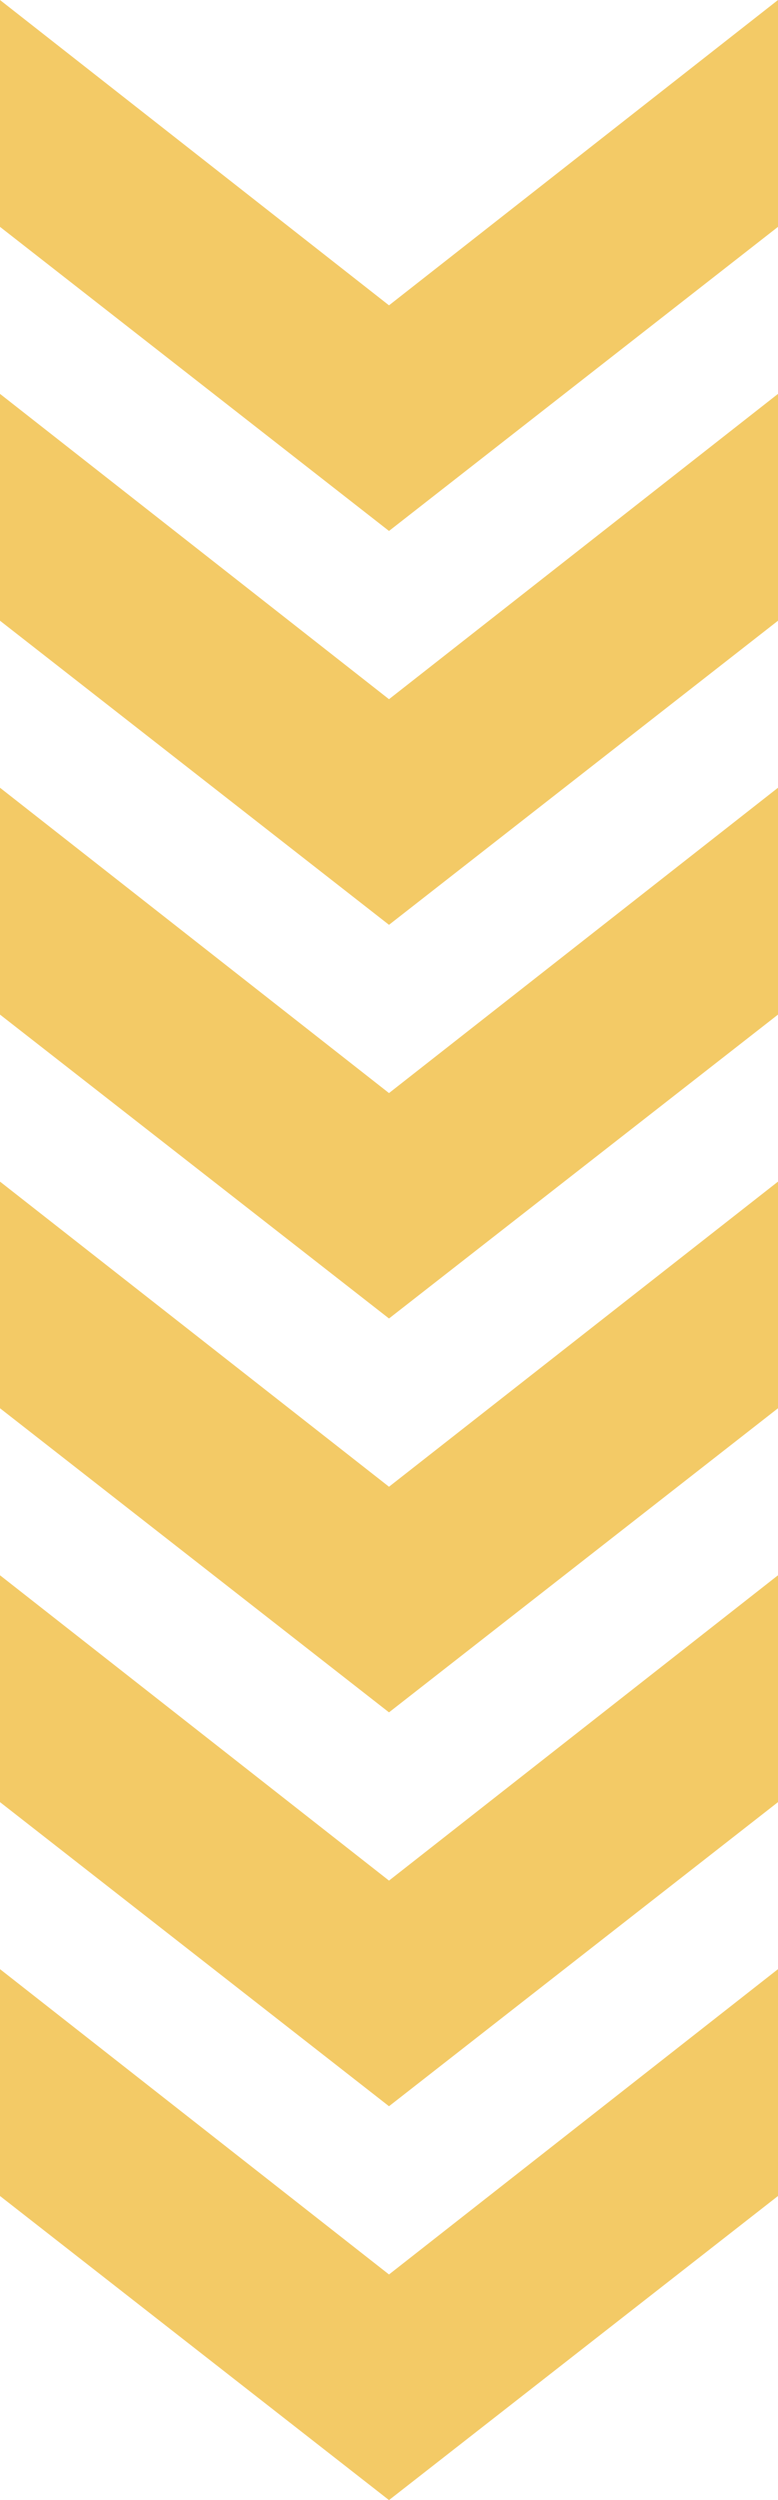
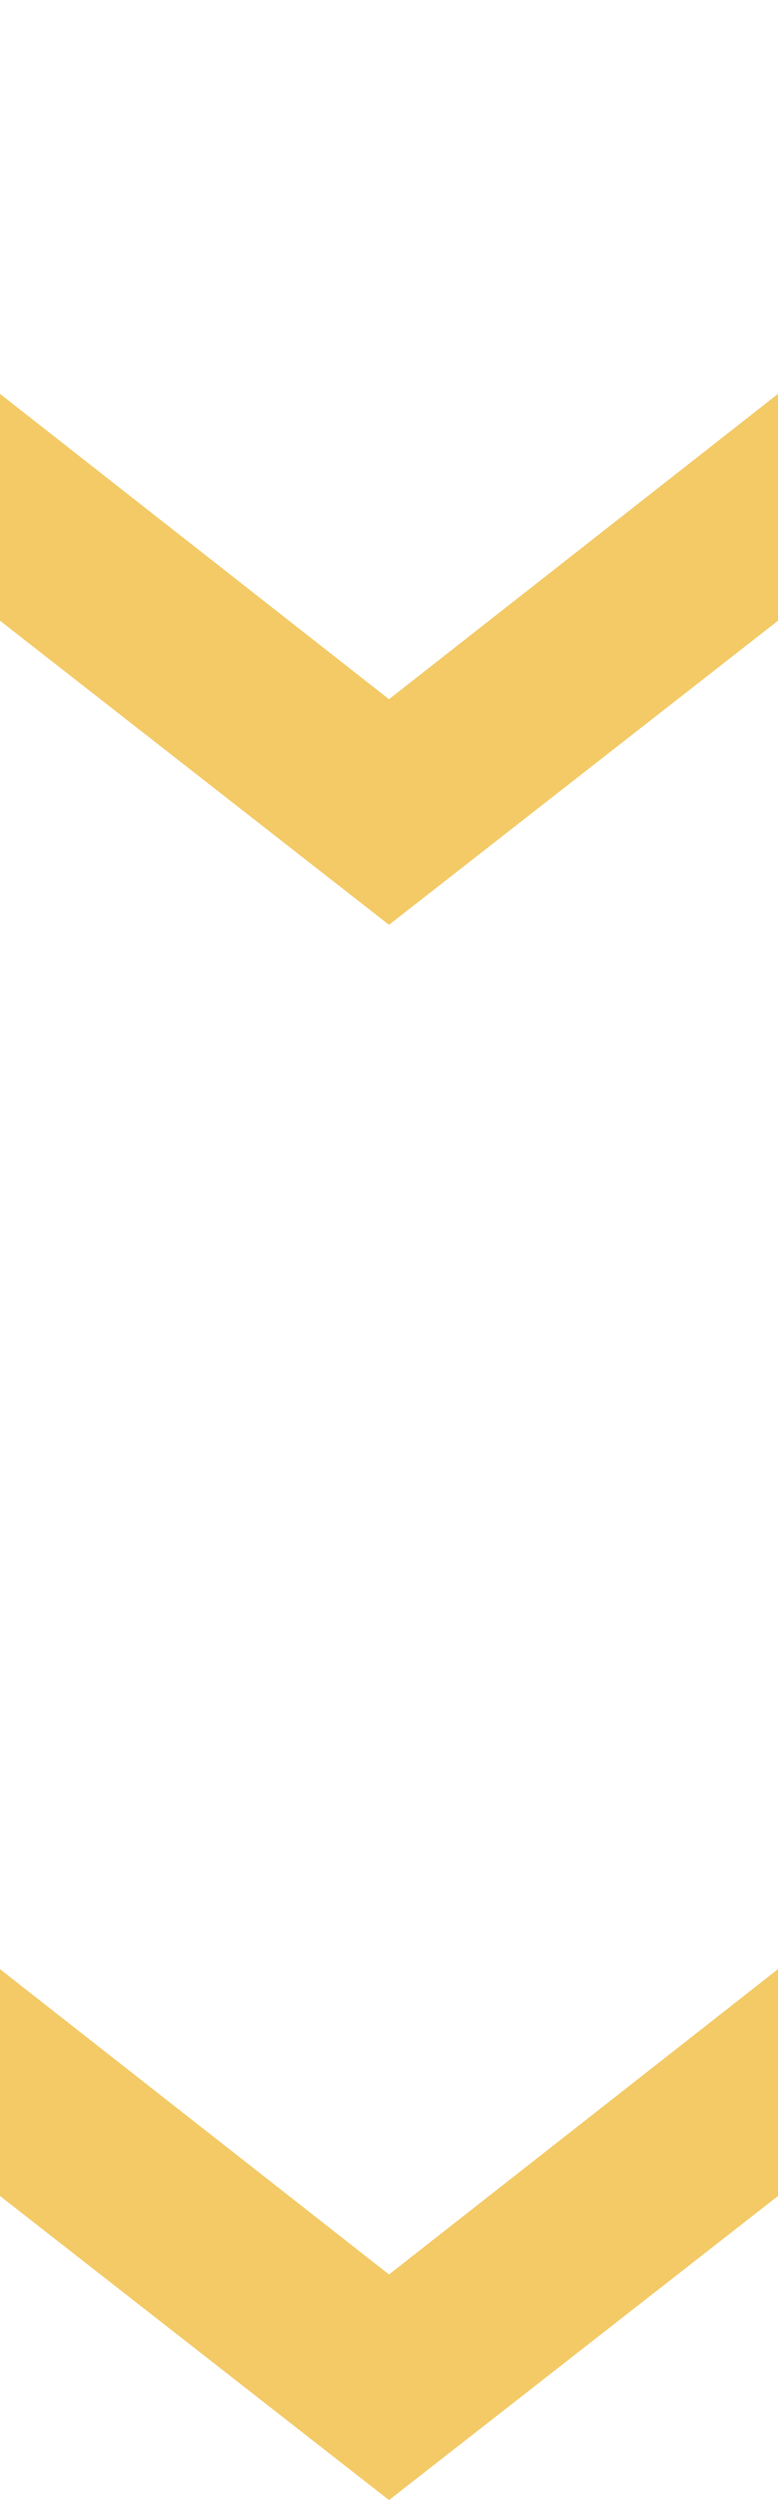
<svg xmlns="http://www.w3.org/2000/svg" id="_レイヤー_1" width="38" height="122" viewBox="0 0 38 122">
  <defs>
    <style>.cls-1{fill:#f3ca66;}</style>
  </defs>
-   <polygon class="cls-1" points="19 14.9 38 0 38 11.07 19 25.91 0 11.07 0 0 19 14.9" />
  <polygon class="cls-1" points="19 34.12 38 19.22 38 30.29 19 45.13 0 30.29 0 19.22 19 34.12" />
-   <polygon class="cls-1" points="19 53.34 38 38.44 38 49.51 19 64.34 0 49.51 0 38.44 19 53.34" />
-   <polygon class="cls-1" points="19 72.55 38 57.66 38 68.72 19 83.56 0 68.72 0 57.66 19 72.55" />
-   <polygon class="cls-1" points="19 91.77 38 76.87 38 87.94 19 102.78 0 87.94 0 76.87 19 91.77" />
  <polygon class="cls-1" points="19 110.99 38 96.09 38 107.16 19 122 0 107.16 0 96.09 19 110.99" />
</svg>